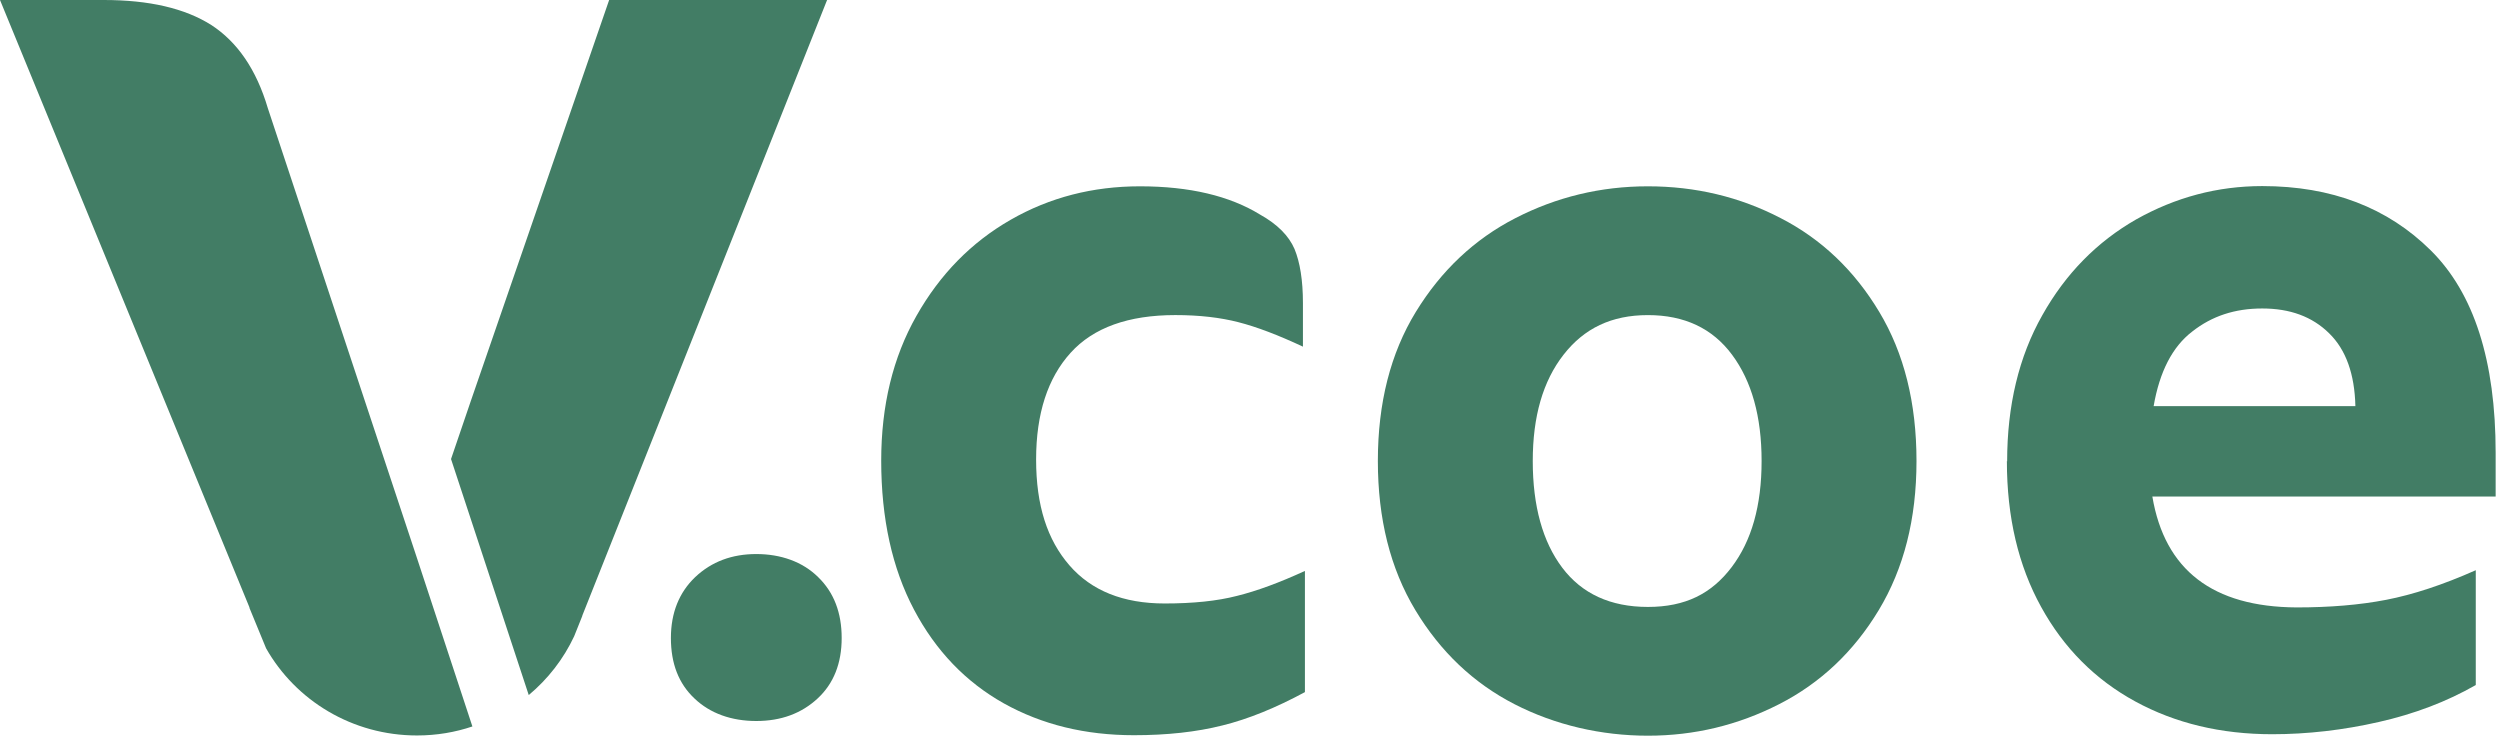
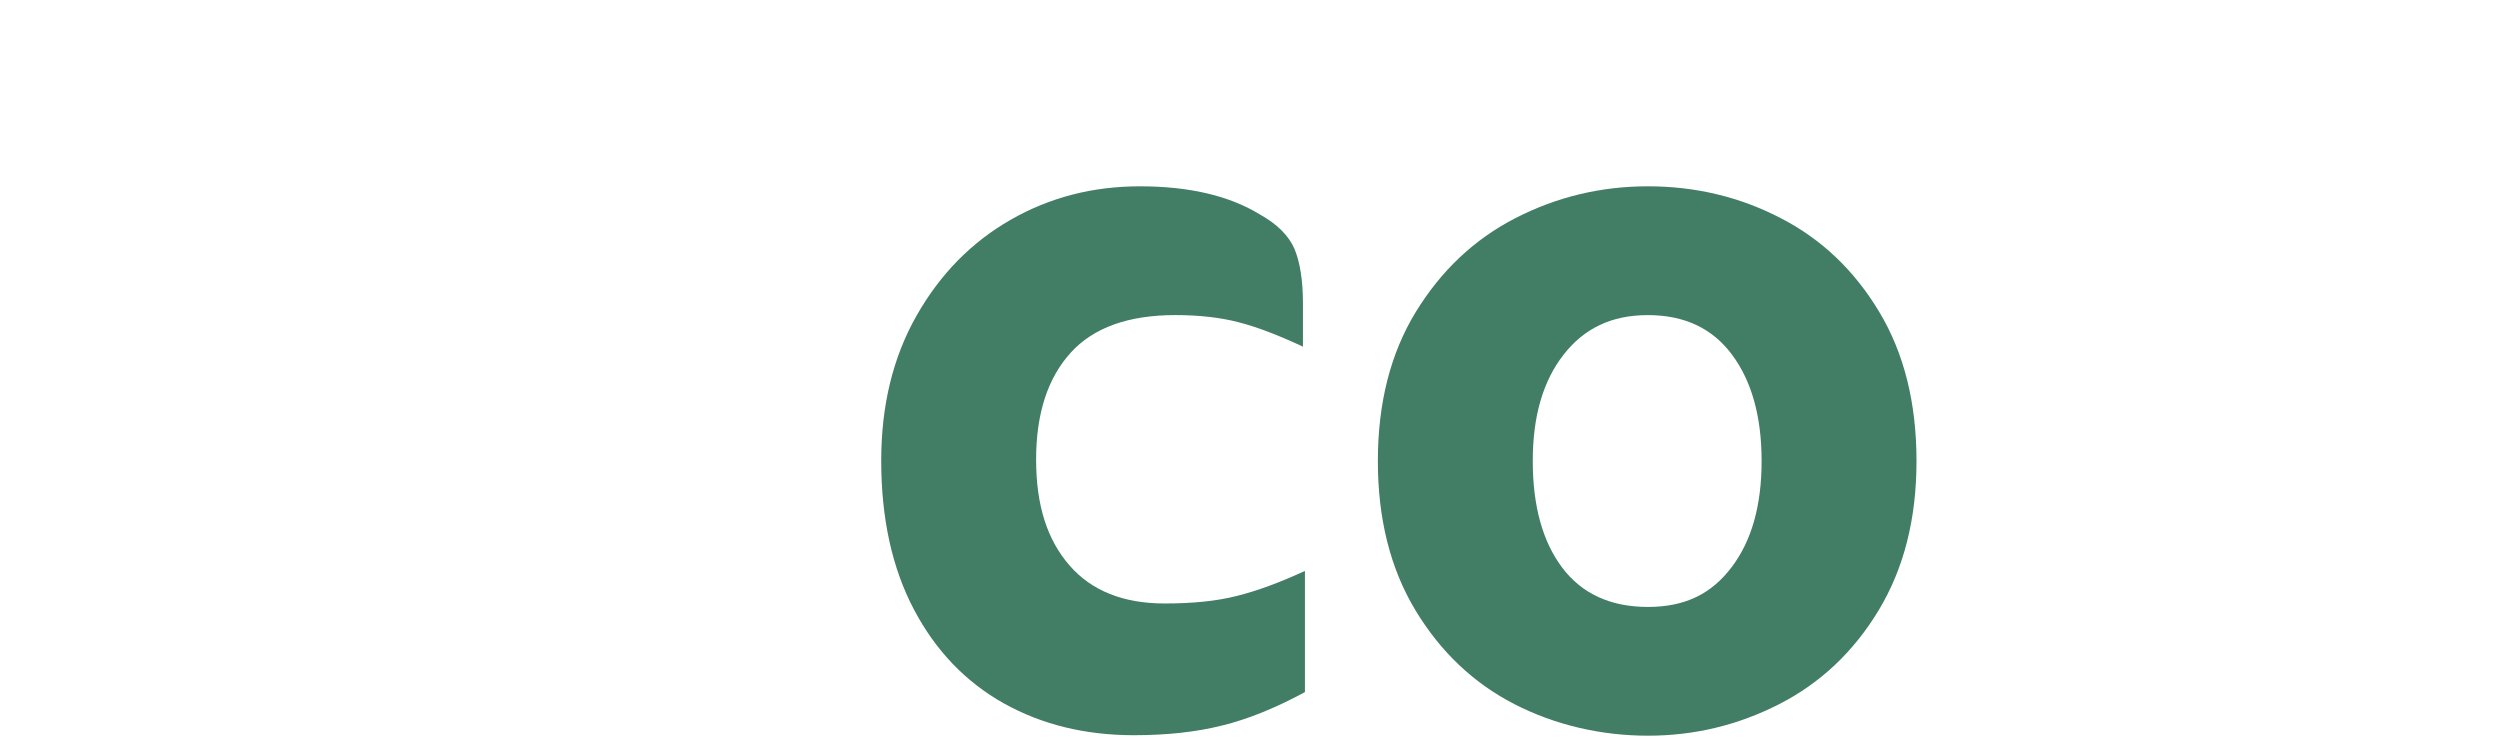
<svg xmlns="http://www.w3.org/2000/svg" width="97" height="29" viewBox="0 0 97 29" fill="none">
  <path d="M34.191 17.877C34.191 15.74 34.644 13.868 35.559 12.254C36.474 10.639 37.687 9.404 39.209 8.53C40.731 7.656 42.407 7.229 44.227 7.229C46.153 7.229 47.713 7.599 48.898 8.33C49.562 8.701 50.005 9.147 50.227 9.66C50.439 10.173 50.554 10.876 50.554 11.76V13.45C49.582 12.995 48.753 12.681 48.05 12.501C47.347 12.32 46.538 12.225 45.604 12.225C43.784 12.225 42.426 12.71 41.54 13.688C40.654 14.666 40.201 16.044 40.201 17.83C40.201 19.616 40.635 20.945 41.492 21.933C42.349 22.921 43.582 23.415 45.19 23.415C46.288 23.415 47.222 23.32 47.992 23.121C48.763 22.931 49.639 22.608 50.631 22.152V26.854C49.505 27.462 48.436 27.899 47.434 28.146C46.423 28.402 45.277 28.526 43.996 28.526C42.108 28.526 40.432 28.117 38.949 27.291C37.476 26.464 36.31 25.258 35.463 23.653C34.615 22.047 34.191 20.119 34.191 17.868V17.877Z" fill="#427D65" />
  <path d="M53.461 17.887C53.461 15.636 53.952 13.707 54.934 12.102C55.917 10.497 57.207 9.281 58.797 8.464C60.386 7.647 62.1 7.229 63.939 7.229C65.779 7.229 67.503 7.637 69.092 8.464C70.681 9.281 71.952 10.497 72.915 12.102C73.879 13.707 74.36 15.636 74.36 17.887C74.36 20.138 73.869 22.057 72.896 23.672C71.923 25.287 70.633 26.503 69.034 27.32C67.435 28.137 65.74 28.545 63.939 28.545C62.138 28.545 60.347 28.137 58.758 27.32C57.169 26.503 55.888 25.287 54.915 23.672C53.943 22.057 53.461 20.129 53.461 17.887ZM59.471 17.887C59.471 19.635 59.856 21.022 60.617 22.029C61.378 23.036 62.485 23.549 63.939 23.549C65.394 23.549 66.405 23.036 67.185 22.01C67.965 20.984 68.35 19.616 68.35 17.887C68.35 16.158 67.965 14.79 67.204 13.764C66.443 12.739 65.355 12.226 63.939 12.226C62.524 12.226 61.464 12.739 60.665 13.764C59.865 14.79 59.471 16.158 59.471 17.887Z" fill="#427D65" />
-   <path d="M77.877 17.906C77.877 15.741 78.329 13.841 79.244 12.226C80.15 10.611 81.373 9.376 82.885 8.512C84.407 7.657 86.034 7.22 87.777 7.22C90.464 7.22 92.641 8.056 94.317 9.718C95.993 11.38 96.831 14.002 96.831 17.564V19.265H83.511C83.993 22.124 85.861 23.549 89.106 23.568C90.387 23.568 91.553 23.473 92.583 23.273C93.614 23.074 94.779 22.694 96.06 22.124V26.579C94.933 27.225 93.681 27.7 92.294 28.014C90.917 28.327 89.53 28.488 88.163 28.488C86.169 28.488 84.397 28.061 82.846 27.215C81.296 26.37 80.073 25.145 79.196 23.549C78.31 21.944 77.867 20.063 77.867 17.887L77.877 17.906ZM83.549 15.759H91.389C91.36 14.515 91.023 13.565 90.368 12.929C89.713 12.283 88.847 11.969 87.777 11.969C86.708 11.969 85.822 12.264 85.061 12.862C84.291 13.451 83.79 14.42 83.559 15.769L83.549 15.759Z" fill="#427D65" />
-   <path d="M26.031 24.755C26.031 23.777 26.349 22.988 26.975 22.39C27.611 21.791 28.401 21.497 29.344 21.497C30.288 21.497 31.136 21.791 31.742 22.39C32.359 22.988 32.657 23.777 32.657 24.755C32.657 25.733 32.349 26.522 31.723 27.101C31.097 27.681 30.307 27.975 29.344 27.975C28.381 27.975 27.553 27.681 26.946 27.101C26.33 26.522 26.031 25.743 26.031 24.755Z" fill="#427D65" />
-   <path d="M18.337 28.184C17.663 28.412 16.941 28.536 16.18 28.536C13.666 28.536 11.47 27.177 10.324 25.154L9.679 23.587C9.679 23.587 9.679 23.577 9.679 23.567L0 0H4.026C5.788 0 7.175 0.323 8.196 0.969C9.207 1.624 9.949 2.698 10.392 4.199L14.167 15.588L16.18 21.658L18.328 28.184H18.337Z" fill="#427D65" />
-   <path d="M32.091 0L22.595 23.881C22.595 23.881 22.595 23.91 22.585 23.919L22.277 24.688C21.863 25.572 21.256 26.351 20.515 26.968L17.5 17.811L18.251 15.607L23.635 0H32.1H32.091Z" fill="#427D65" />
</svg>